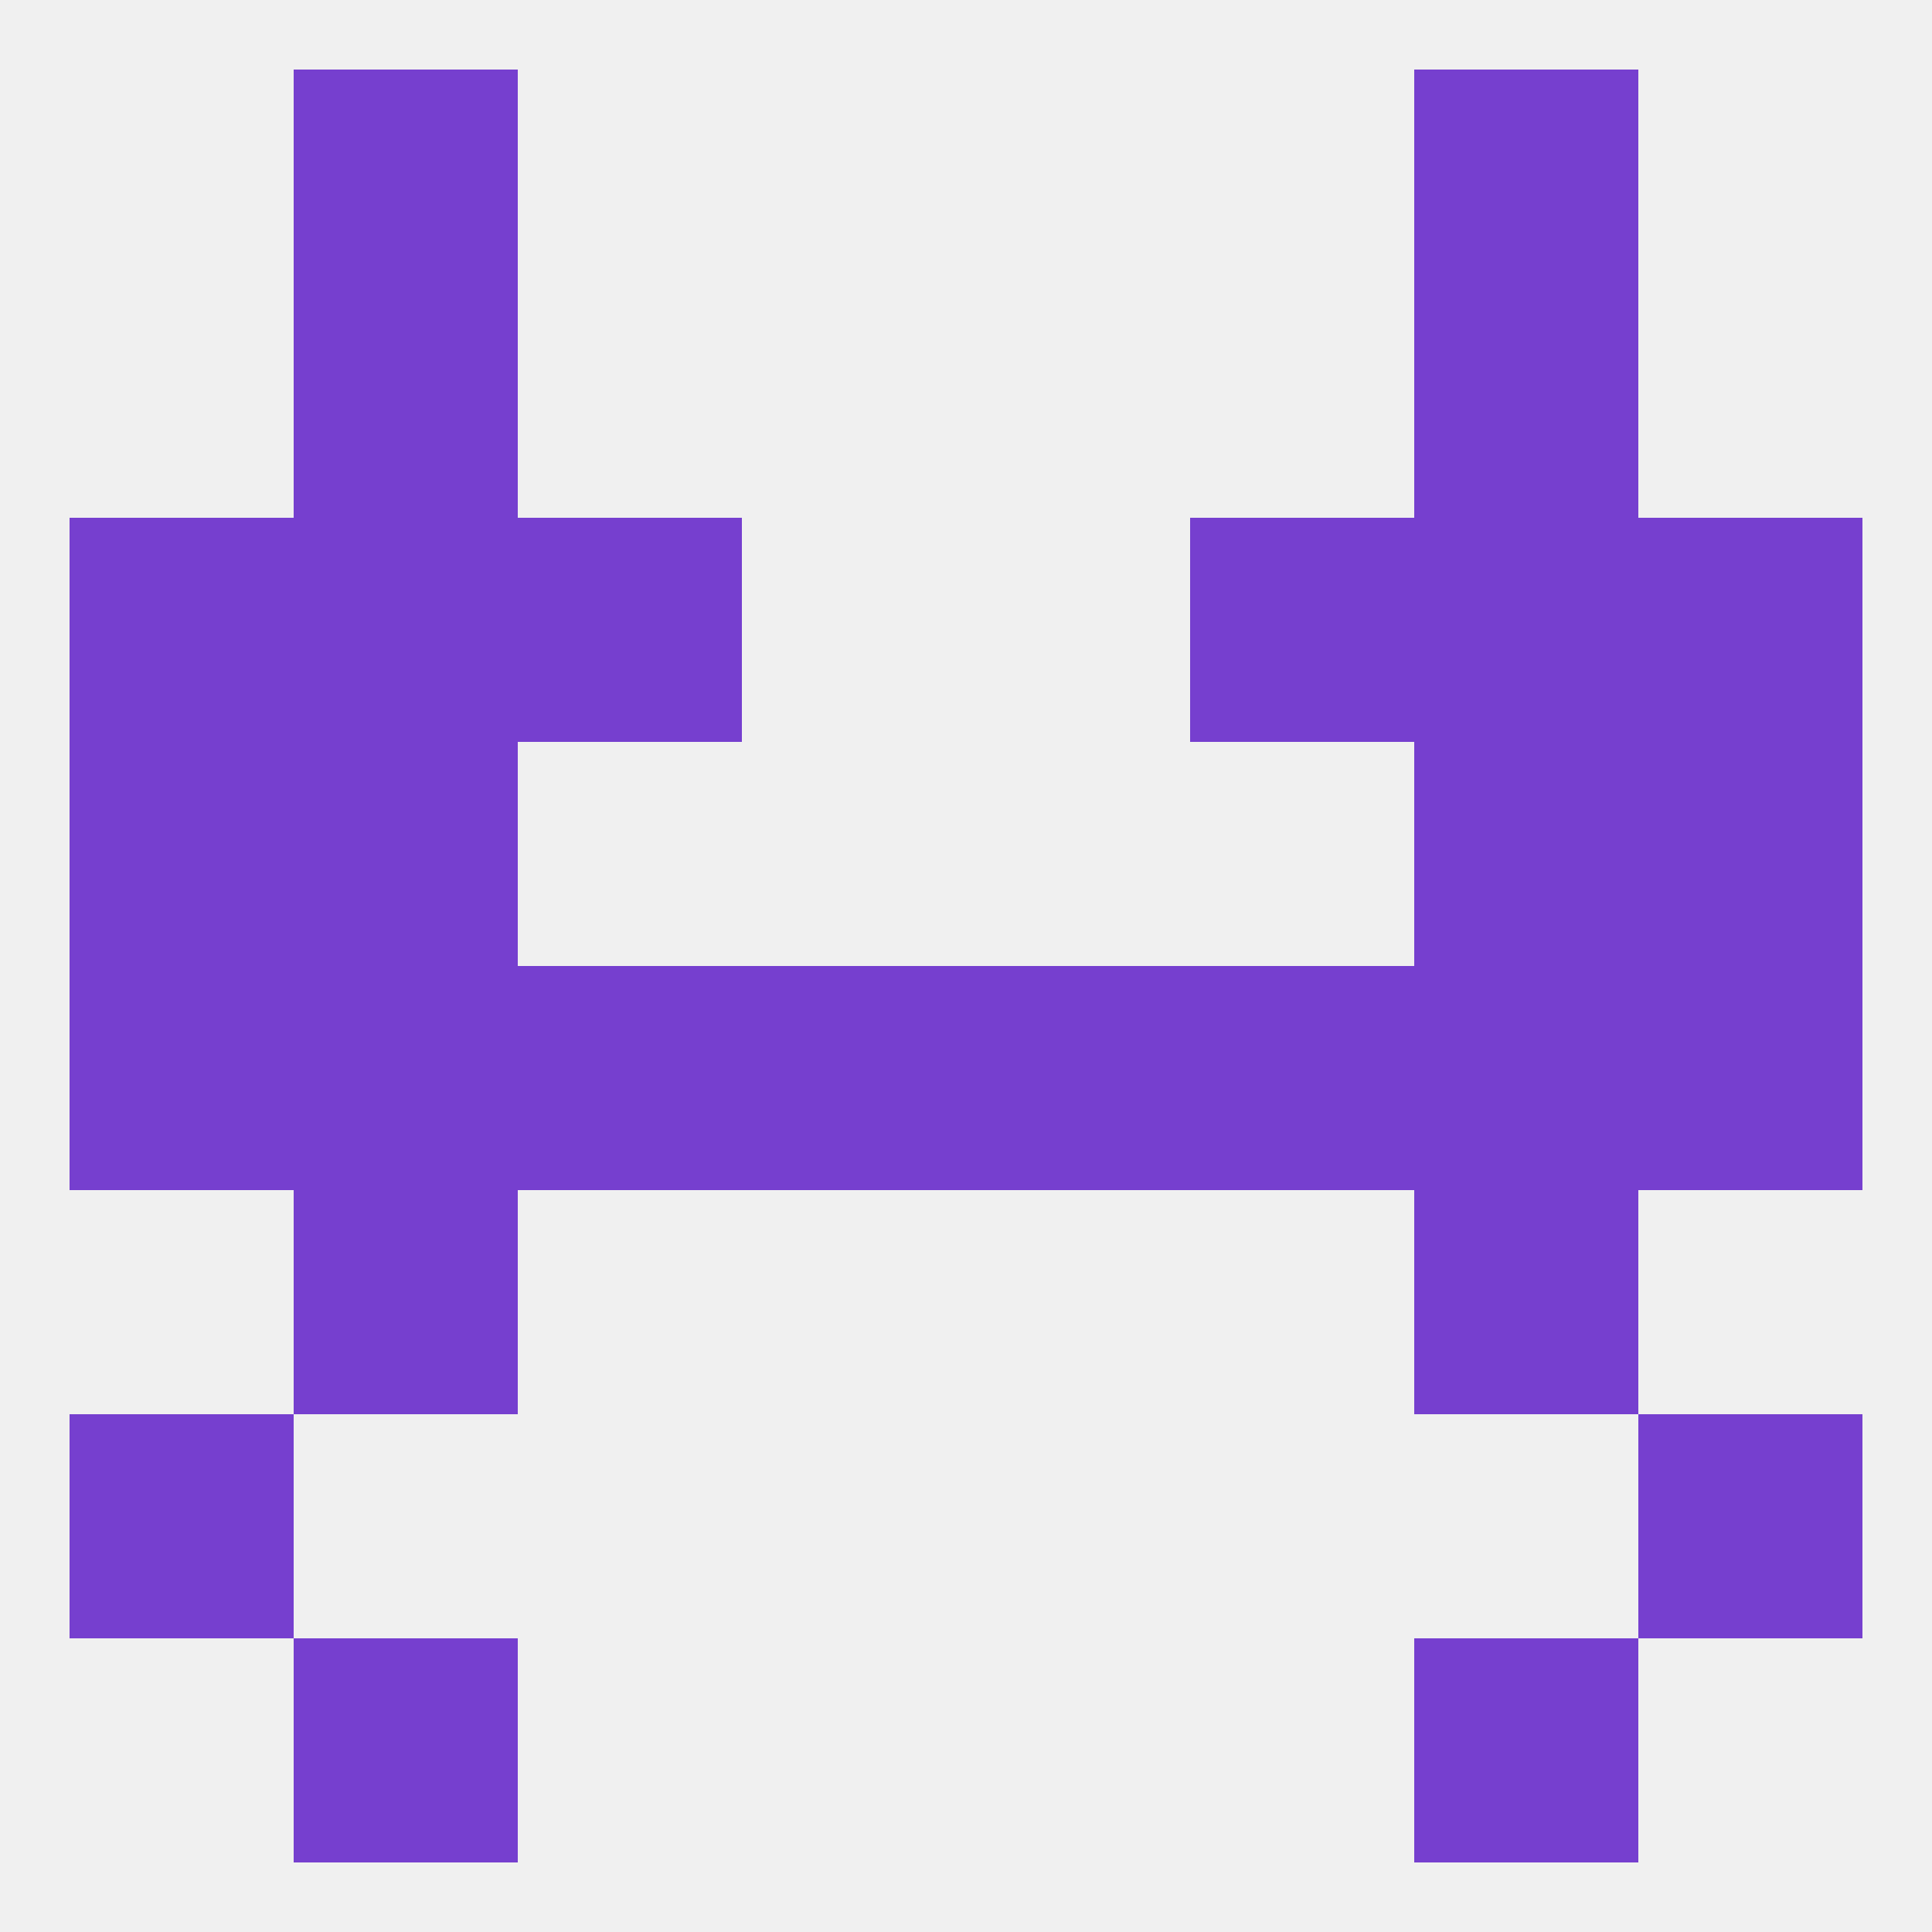
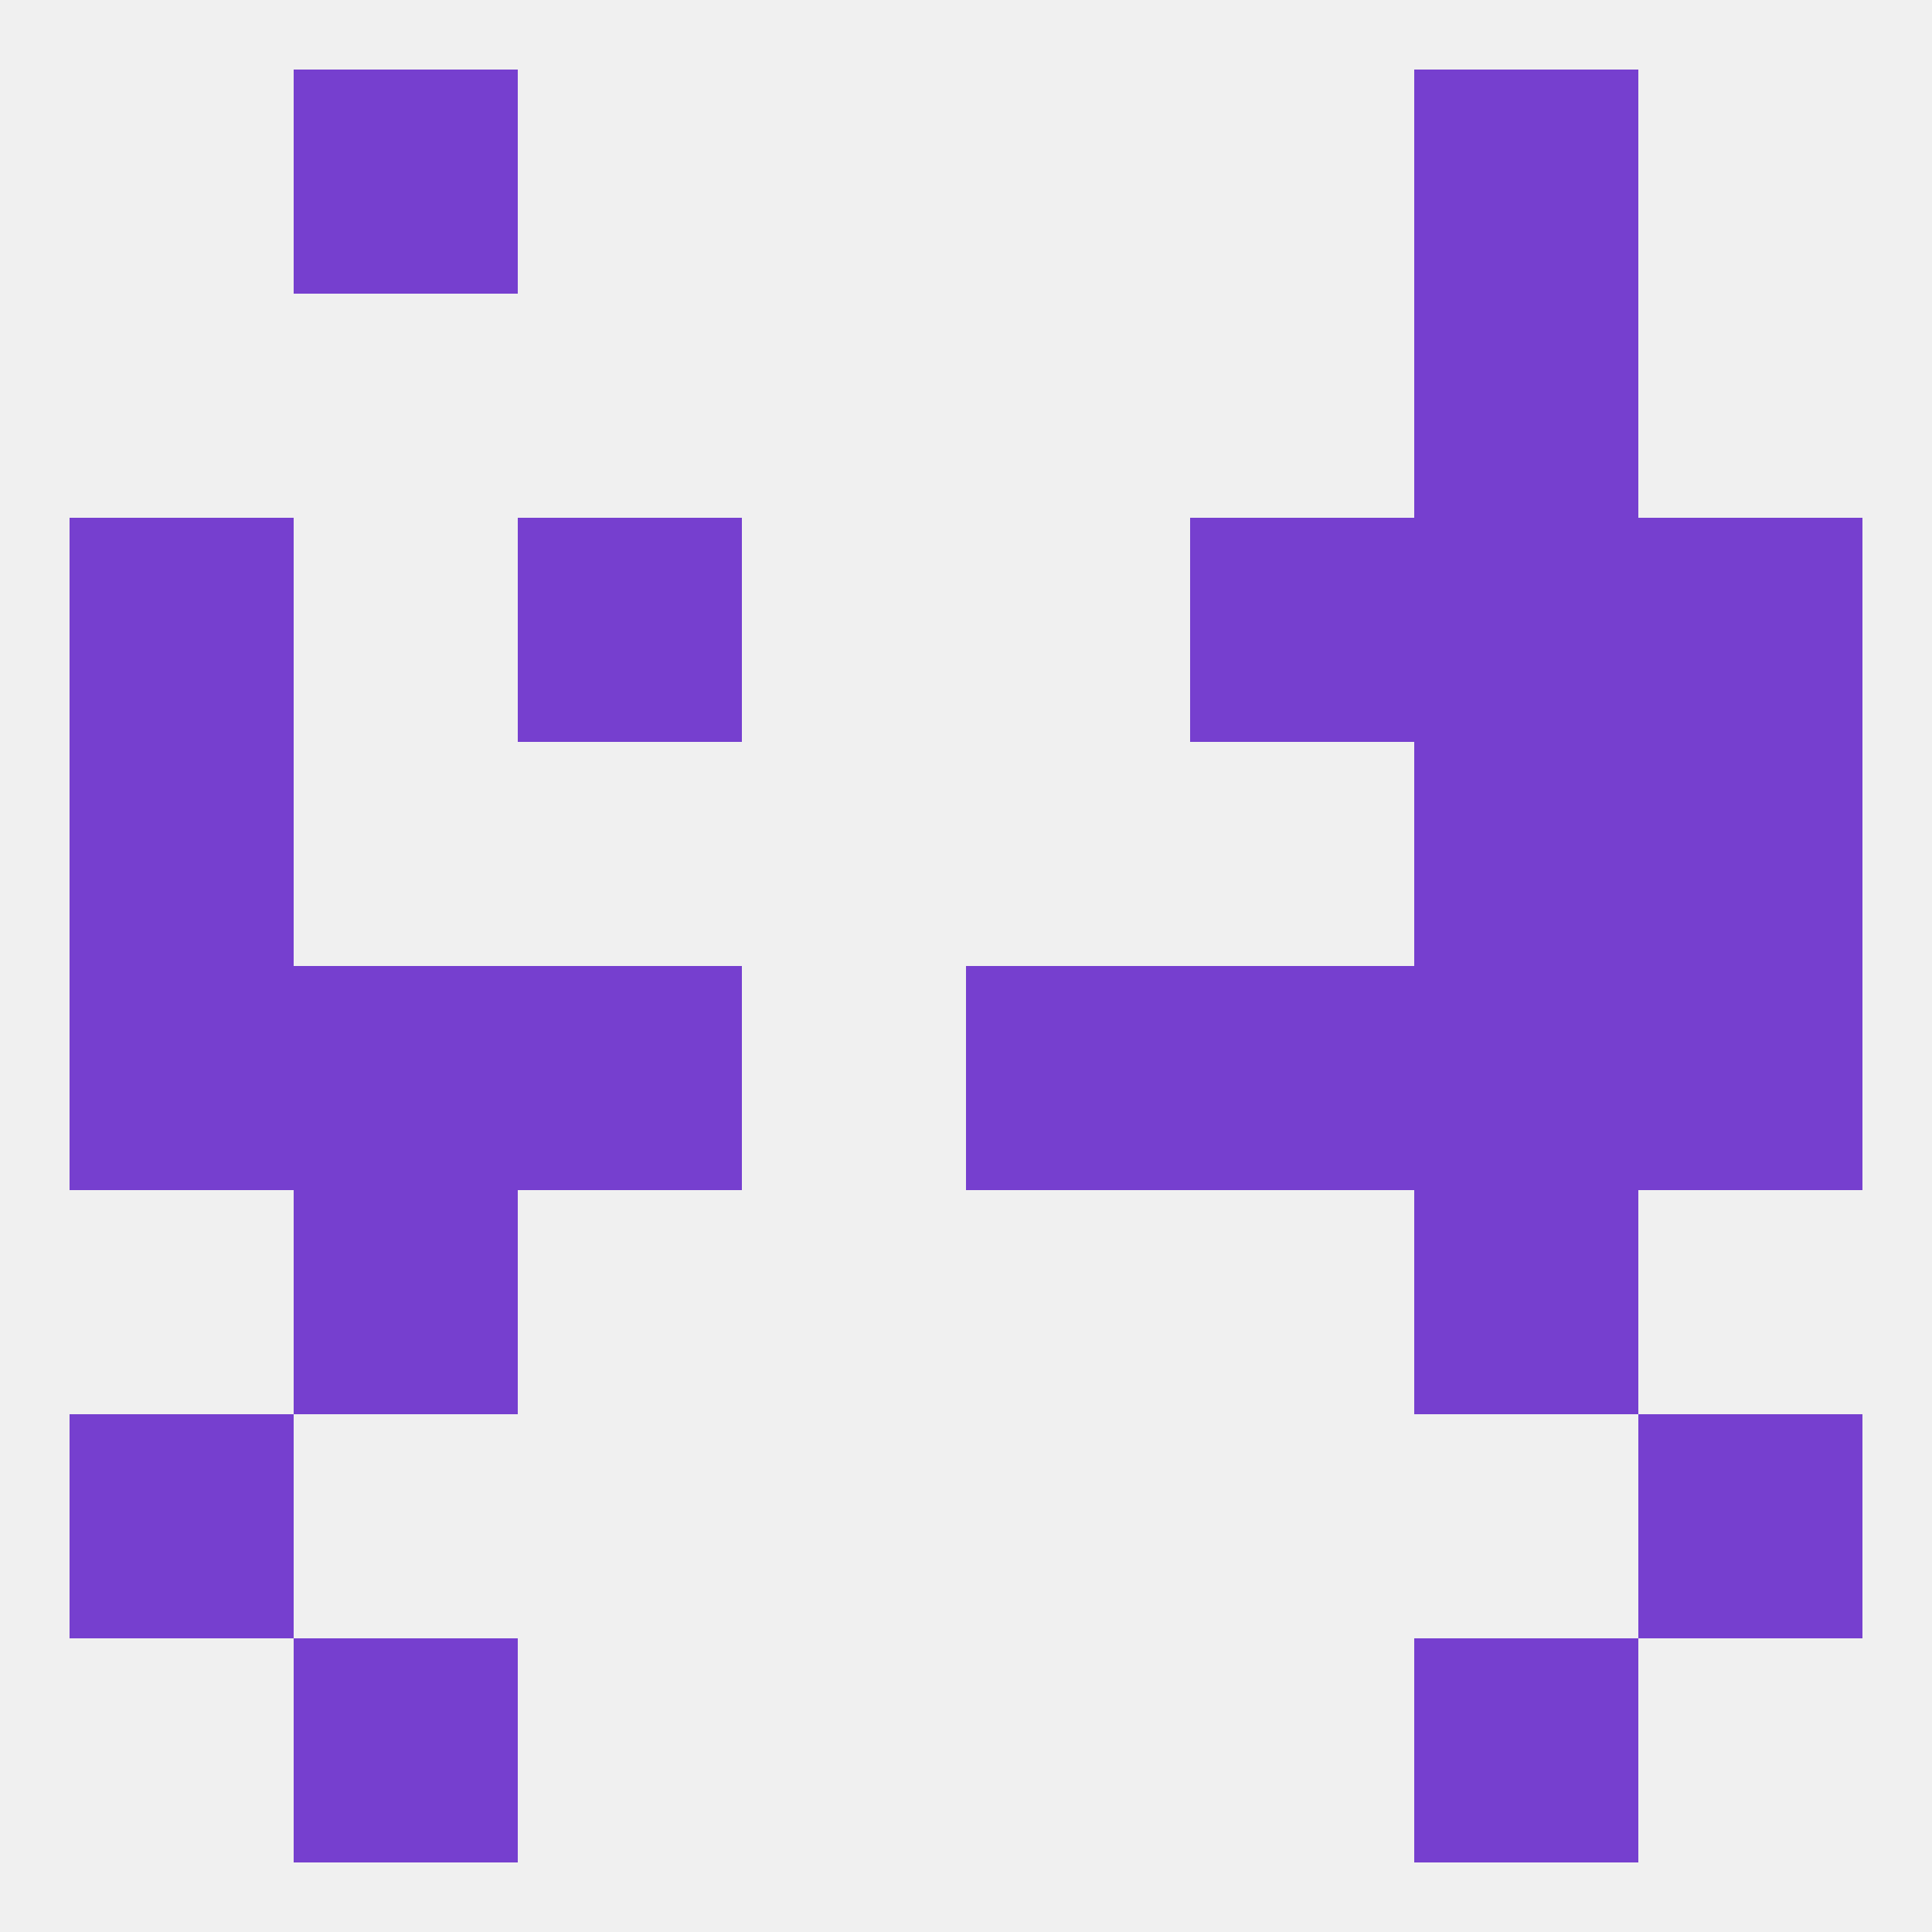
<svg xmlns="http://www.w3.org/2000/svg" version="1.1" baseprofile="full" width="250" height="250" viewBox="0 0 250 250">
  <rect width="100%" height="100%" fill="rgba(240,240,240,255)" />
  <rect x="183" y="67" width="29" height="29" fill="rgba(118,63,207,255)" />
  <rect x="67" y="67" width="29" height="29" fill="rgba(118,63,207,255)" />
  <rect x="154" y="67" width="29" height="29" fill="rgba(118,63,207,255)" />
  <rect x="9" y="67" width="29" height="29" fill="rgba(118,63,207,255)" />
  <rect x="212" y="67" width="29" height="29" fill="rgba(118,63,207,255)" />
-   <rect x="38" y="67" width="29" height="29" fill="rgba(118,63,207,255)" />
-   <rect x="38" y="38" width="29" height="29" fill="rgba(118,63,207,255)" />
  <rect x="183" y="38" width="29" height="29" fill="rgba(118,63,207,255)" />
  <rect x="38" y="9" width="29" height="29" fill="rgba(118,63,207,255)" />
  <rect x="183" y="9" width="29" height="29" fill="rgba(118,63,207,255)" />
  <rect x="38" y="212" width="29" height="29" fill="rgba(118,63,207,255)" />
  <rect x="183" y="212" width="29" height="29" fill="rgba(118,63,207,255)" />
  <rect x="9" y="183" width="29" height="29" fill="rgba(118,63,207,255)" />
  <rect x="212" y="183" width="29" height="29" fill="rgba(118,63,207,255)" />
-   <rect x="96" y="125" width="29" height="29" fill="rgba(118,63,207,255)" />
  <rect x="154" y="125" width="29" height="29" fill="rgba(118,63,207,255)" />
  <rect x="38" y="125" width="29" height="29" fill="rgba(118,63,207,255)" />
  <rect x="183" y="125" width="29" height="29" fill="rgba(118,63,207,255)" />
  <rect x="125" y="125" width="29" height="29" fill="rgba(118,63,207,255)" />
  <rect x="9" y="125" width="29" height="29" fill="rgba(118,63,207,255)" />
  <rect x="212" y="125" width="29" height="29" fill="rgba(118,63,207,255)" />
  <rect x="67" y="125" width="29" height="29" fill="rgba(118,63,207,255)" />
  <rect x="38" y="154" width="29" height="29" fill="rgba(118,63,207,255)" />
  <rect x="183" y="154" width="29" height="29" fill="rgba(118,63,207,255)" />
  <rect x="9" y="96" width="29" height="29" fill="rgba(118,63,207,255)" />
  <rect x="212" y="96" width="29" height="29" fill="rgba(118,63,207,255)" />
-   <rect x="38" y="96" width="29" height="29" fill="rgba(118,63,207,255)" />
  <rect x="183" y="96" width="29" height="29" fill="rgba(118,63,207,255)" />
</svg>